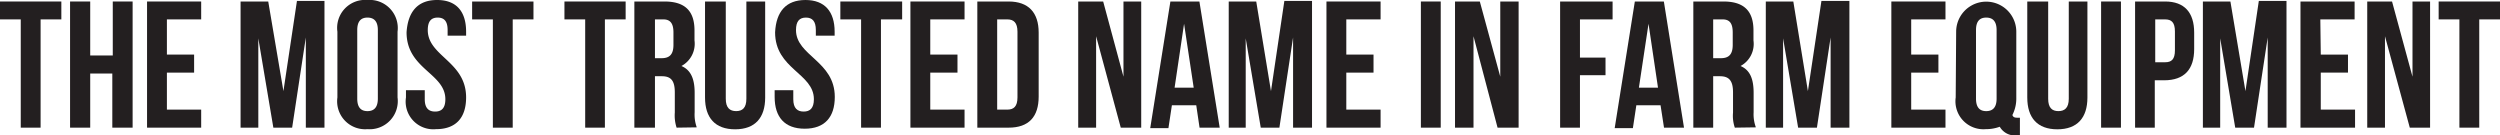
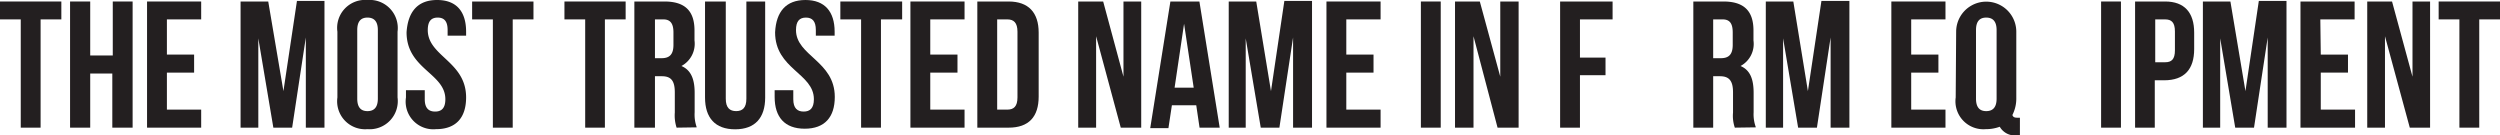
<svg xmlns="http://www.w3.org/2000/svg" viewBox="0 0 166.27 9.01">
  <defs>
    <style>.cls-1{fill:#231f20;}</style>
  </defs>
  <title>Asset 1</title>
  <g id="Layer_2" data-name="Layer 2">
    <g id="Layer_1-2" data-name="Layer 1">
      <path class="cls-1" d="M0,.1H4.08V1.29H2.7v7.2H1.38V1.29H0Z" />
      <path class="cls-1" d="M6,8.49H4.66V.1H6V3.69h1.5V.1H8.82V8.49H7.47V4.89H6Z" />
      <path class="cls-1" d="M11.1,3.63h1.81v1.2H11.1V7.29h2.28v1.2H9.78V.1h3.6V1.29H11.1Z" />
      <path class="cls-1" d="M18.85,6.06l.9-6h1.83V8.49H20.34v-6l-.91,6H18.18l-1-5.94V8.49H16V.1h1.84Z" />
      <path class="cls-1" d="M22.44,2.11a1.86,1.86,0,0,1,2-2.11,1.87,1.87,0,0,1,2,2.11V6.48a1.87,1.87,0,0,1-2,2.11,1.86,1.86,0,0,1-2-2.11Zm1.32,4.45c0,.6.26.83.68.83s.69-.23.69-.83V2c0-.6-.27-.83-.69-.83s-.68.23-.68.83Z" />
      <path class="cls-1" d="M29.07,0C30.36,0,31,.77,31,2.11v.26H29.77V2c0-.6-.24-.83-.66-.83s-.66.23-.66.83C28.45,3.75,31,4.08,31,6.48c0,1.34-.67,2.11-2,2.11a1.84,1.84,0,0,1-2-2.11V6h1.25v.6c0,.6.27.82.69.82s.68-.22.68-.82c0-1.73-2.58-2-2.58-4.45C27.13.77,27.79,0,29.07,0Z" />
      <path class="cls-1" d="M31.4.1h4.08V1.29H34.1v7.2H32.78V1.29H31.4Z" />
      <path class="cls-1" d="M37.54.1h4.07V1.29H40.23v7.2H38.92V1.29H37.54Z" />
      <path class="cls-1" d="M45,8.49a2.6,2.6,0,0,1-.12-1V6.14c0-.78-.26-1.07-.86-1.07h-.46V8.49H42.19V.1h2c1.37,0,2,.63,2,1.93v.66a1.68,1.68,0,0,1-.87,1.7c.66.28.88.91.88,1.79V7.47a2.5,2.5,0,0,0,.14,1Zm-1.44-7.2V3.87H44c.49,0,.79-.21.79-.88V2.16c0-.6-.21-.87-.67-.87Z" />
      <path class="cls-1" d="M48.27.1V6.57c0,.6.27.82.69.82s.68-.22.68-.82V.1h1.25V6.49c0,1.34-.67,2.11-2,2.11s-2-.77-2-2.11V.1Z" />
      <path class="cls-1" d="M53.57,0c1.28,0,1.94.77,1.94,2.11v.26H54.26V2c0-.6-.24-.83-.66-.83s-.66.23-.66.83c0,1.72,2.58,2.05,2.58,4.45,0,1.34-.67,2.11-2,2.11s-2-.77-2-2.11V6h1.24v.6c0,.6.27.82.69.82s.68-.22.68-.82c0-1.73-2.58-2-2.58-4.45C51.62.77,52.28,0,53.57,0Z" />
      <path class="cls-1" d="M55.89.1H60V1.29H58.59v7.2H57.27V1.29H55.89Z" />
      <path class="cls-1" d="M61.87,3.63h1.81v1.2H61.87V7.29h2.28v1.2h-3.6V.1h3.6V1.29H61.87Z" />
      <path class="cls-1" d="M65,.1h2.08c1.32,0,2,.73,2,2.07V6.42c0,1.34-.65,2.07-2,2.07H65Zm1.32,1.19v6H67c.42,0,.67-.21.67-.81V2.11c0-.6-.25-.82-.67-.82Z" />
      <path class="cls-1" d="M72.9,2.41V8.49H71.71V.1h1.66l1.35,5V.1H75.9V8.49H74.54Z" />
      <path class="cls-1" d="M81.12,8.49H79.78L79.56,7H77.94l-.23,1.52H76.5L77.84.1h1.93Zm-3-2.66h1.27l-.64-4.25Z" />
      <path class="cls-1" d="M84.53,6.06l.89-6h1.84V8.49H86v-6l-.91,6H83.85l-1-5.94V8.49H81.72V.1h1.83Z" />
      <path class="cls-1" d="M89.54,3.63h1.81v1.2H89.54V7.29h2.28v1.2h-3.6V.1h3.6V1.29H89.54Z" />
      <path class="cls-1" d="M94.5.1h1.32V8.49H94.5Z" />
      <path class="cls-1" d="M98,2.41V8.49H96.77V.1h1.65l1.36,5V.1H101V8.49H99.6Z" />
      <path class="cls-1" d="M105.08,3.83h1.7V5h-1.7V8.49h-1.32V.1h3.49V1.29h-2.17Z" />
-       <path class="cls-1" d="M112,8.49h-1.33L110.44,7h-1.61l-.23,1.52h-1.21L108.73.1h1.93Zm-3-2.66h1.27l-.63-4.25Z" />
      <path class="cls-1" d="M115.38,8.49a2.42,2.42,0,0,1-.12-1V6.14c0-.78-.27-1.07-.87-1.07h-.45V8.49h-1.32V.1h2c1.37,0,2,.63,2,1.93v.66a1.67,1.67,0,0,1-.86,1.7c.66.28.87.91.87,1.79V7.47a2.49,2.49,0,0,0,.15,1Zm-1.44-7.2V3.87h.51c.49,0,.79-.21.79-.88V2.16c0-.6-.2-.87-.67-.87Z" />
      <path class="cls-1" d="M120.24,6.06l.9-6H123V8.49h-1.25v-6l-.91,6h-1.25l-1-5.94V8.49h-1.15V.1h1.83Z" />
      <path class="cls-1" d="M127.11,3.63h1.81v1.2h-1.81V7.29h2.28v1.2h-3.6V.1h3.6V1.29h-2.28Z" />
      <path class="cls-1" d="M130.1,2.11a2,2,0,1,1,4,0V6.48a2.44,2.44,0,0,1-.26,1.17c.06.16.16.18.38.18h.12V9h-.18A1.16,1.16,0,0,1,133,8.43a2.66,2.66,0,0,1-.93.16,1.86,1.86,0,0,1-2-2.11Zm1.32,4.45c0,.6.26.83.68.83s.69-.23.69-.83V2c0-.6-.27-.83-.69-.83s-.68.23-.68.83Z" />
-       <path class="cls-1" d="M136.22.1V6.57c0,.6.26.82.68.82s.69-.22.69-.82V.1h1.24V6.49c0,1.34-.67,2.11-2,2.11s-2-.77-2-2.11V.1Z" />
      <path class="cls-1" d="M139.74.1h1.32V8.49h-1.32Z" />
      <path class="cls-1" d="M145.93,2.17V3.26c0,1.35-.65,2.08-2,2.08h-.62V8.49H142V.1H144C145.28.1,145.93.83,145.93,2.17Zm-2.59-.88V4.14H144c.42,0,.65-.19.65-.79V2.09c0-.6-.23-.8-.65-.8Z" />
      <path class="cls-1" d="M149.34,6.06l.89-6h1.84V8.49h-1.25v-6l-.91,6h-1.25l-1-5.94V8.49h-1.15V.1h1.83Z" />
      <path class="cls-1" d="M154.35,3.63h1.81v1.2h-1.81V7.29h2.28v1.2H153V.1h3.6V1.29h-2.28Z" />
      <path class="cls-1" d="M158.62,2.41V8.49h-1.18V.1h1.65l1.36,5V.1h1.17V8.49h-1.35Z" />
      <path class="cls-1" d="M162.19.1h4.08V1.29h-1.38v7.2h-1.32V1.29h-1.38Z" />
    </g>
  </g>
</svg>